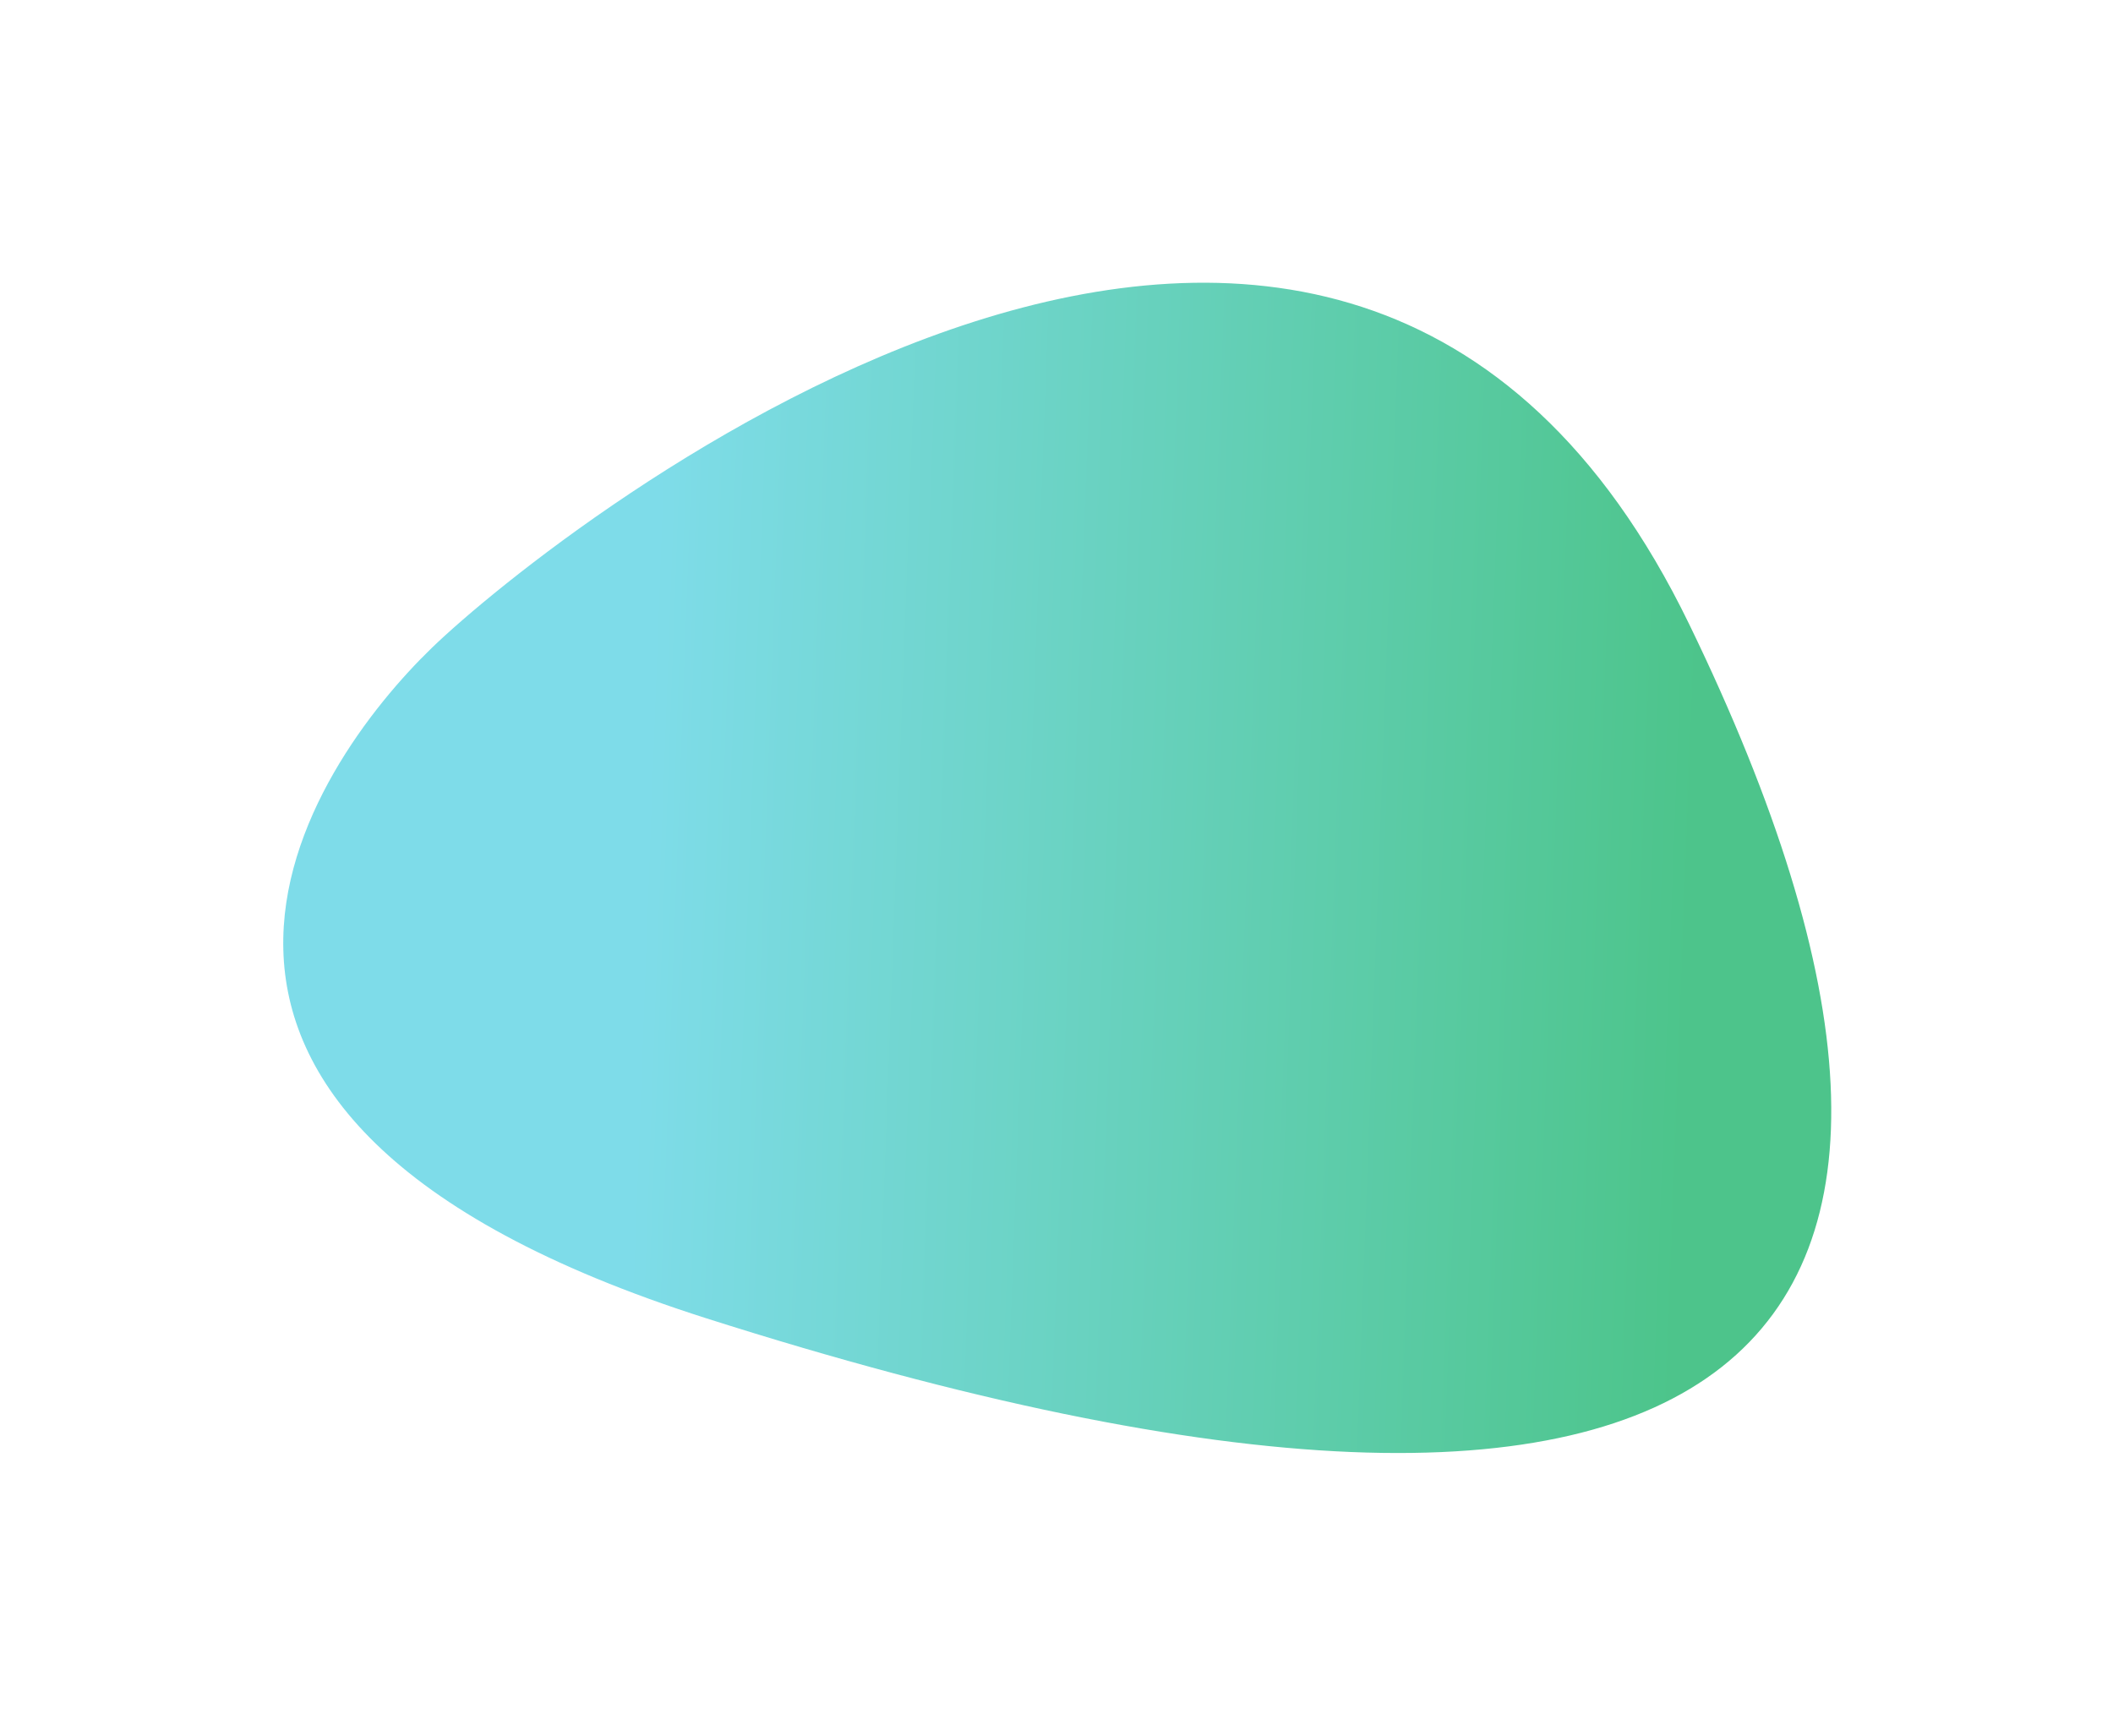
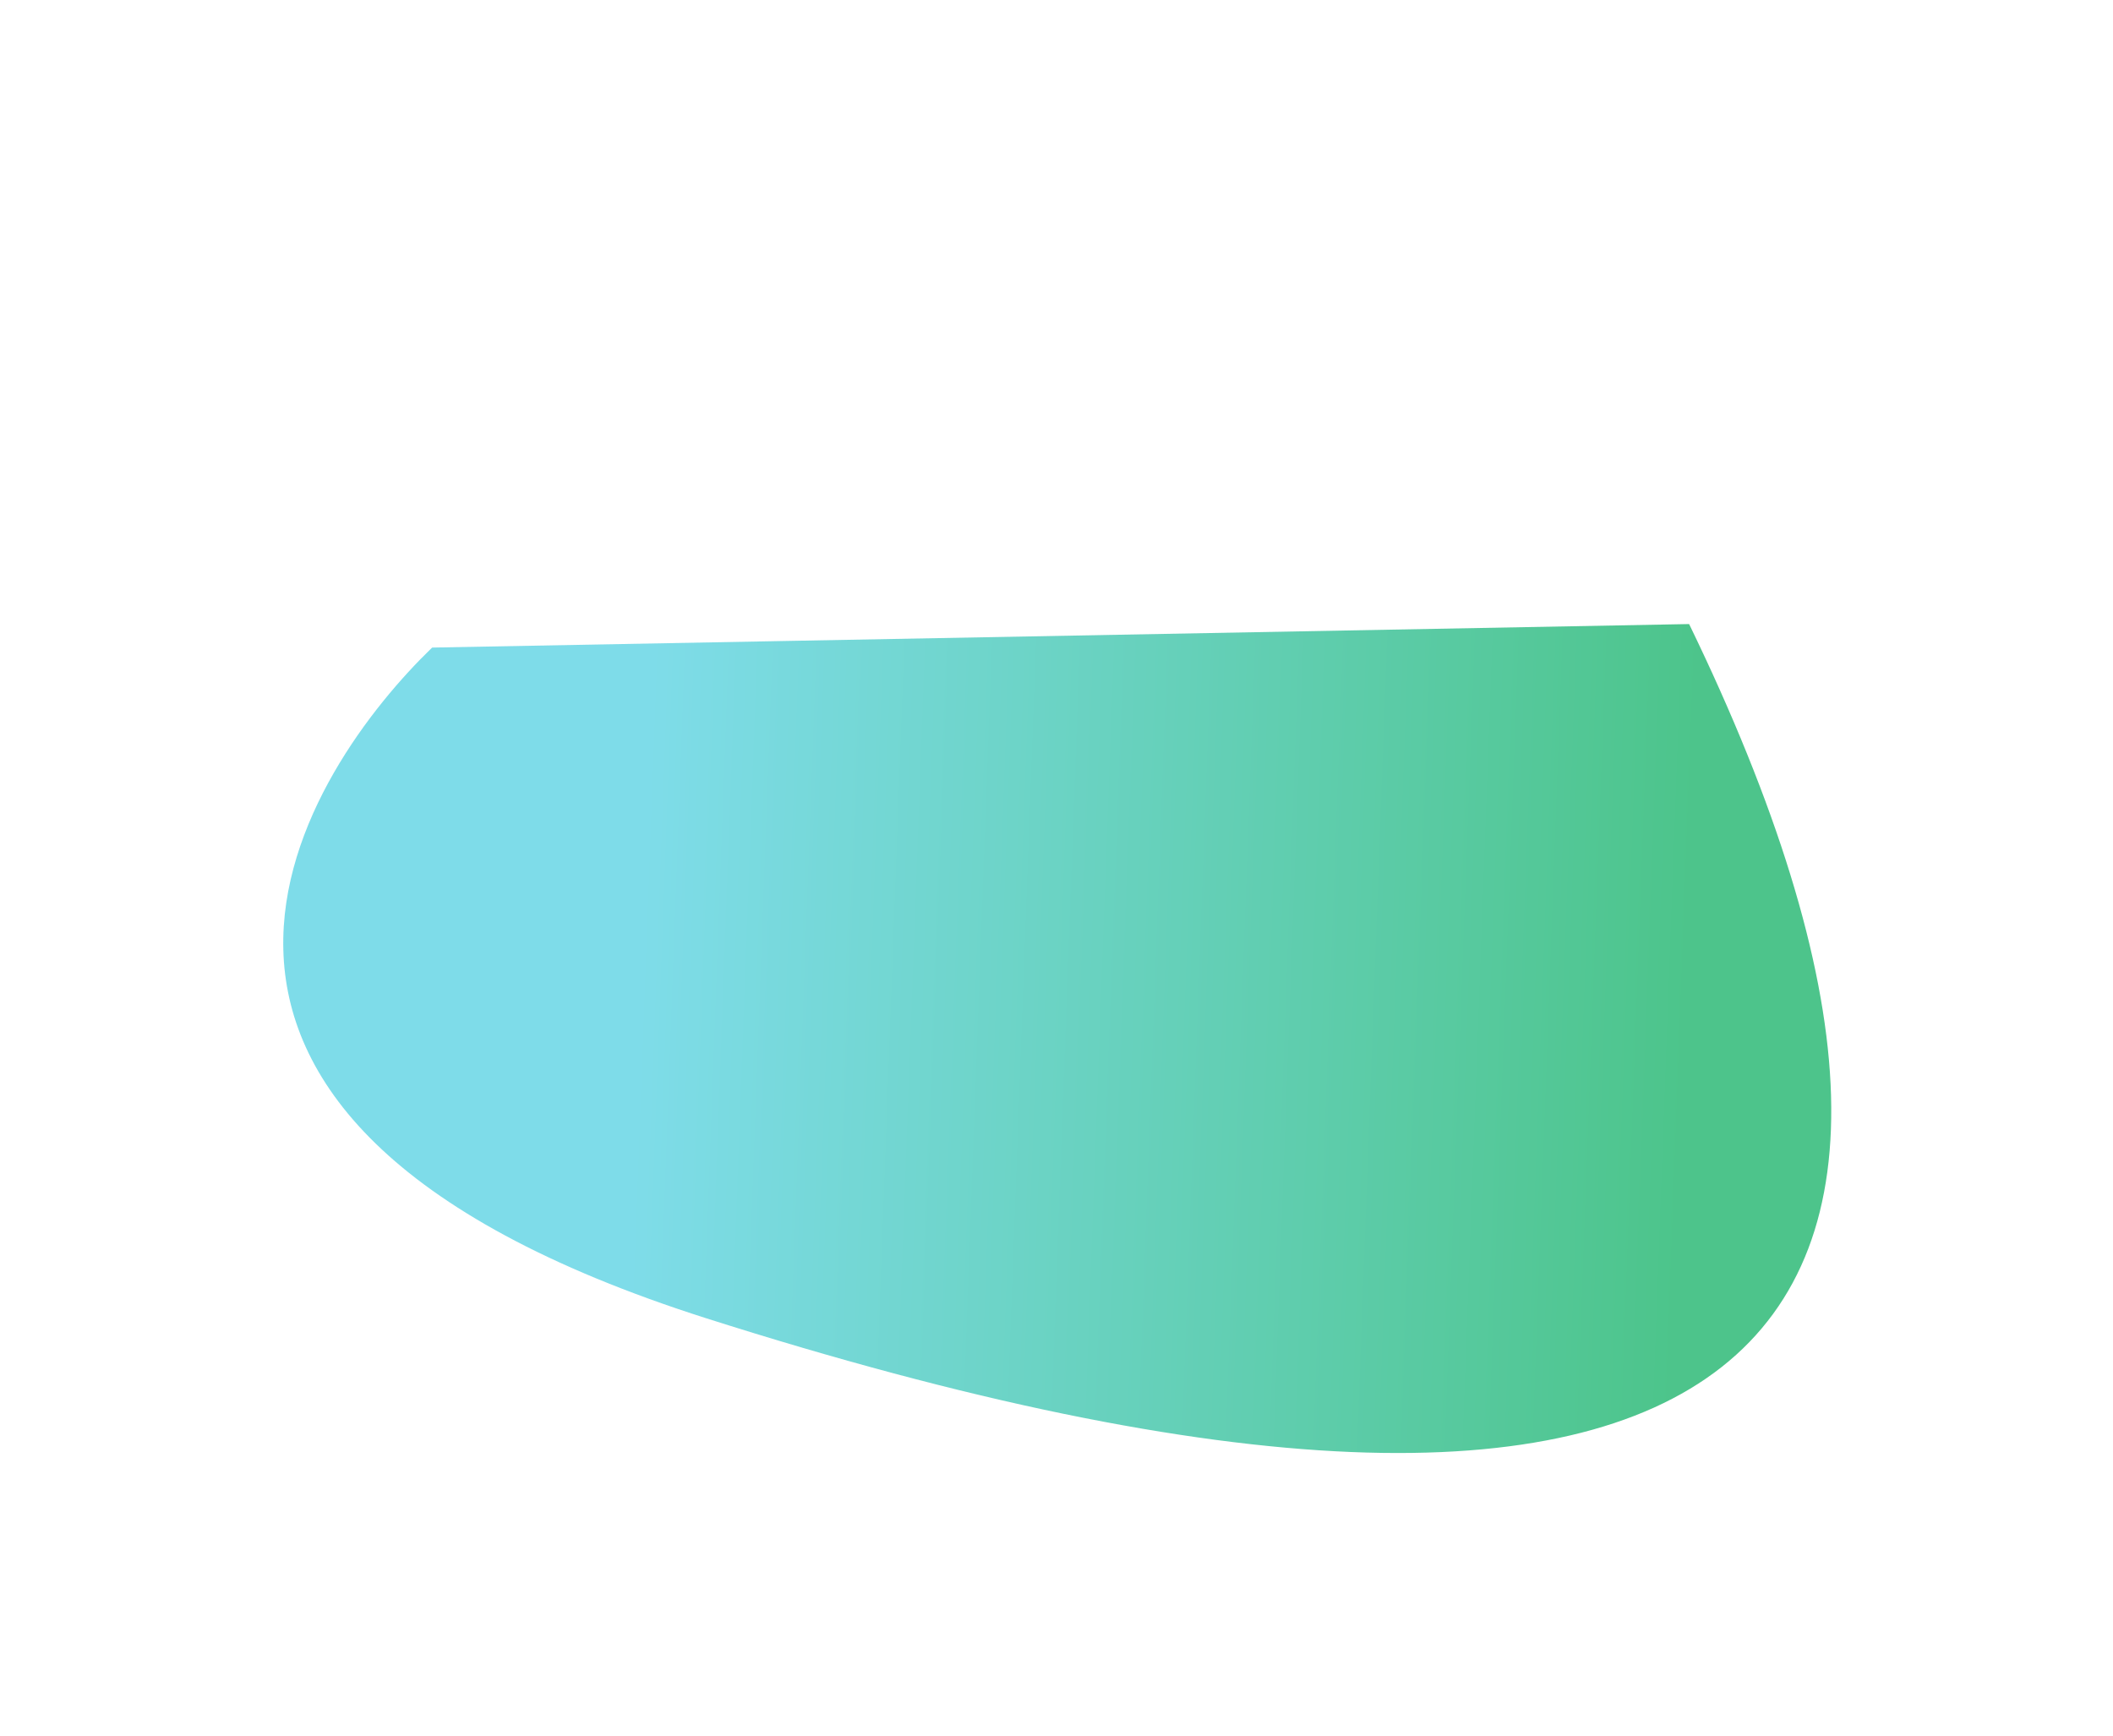
<svg xmlns="http://www.w3.org/2000/svg" width="600" height="493" viewBox="0 0 600 493" fill="none">
  <g filter="url(#filter0_f_104_532)">
-     <path d="M122.707 183.888C88.464 216.956 18.35 316.312 200.493 374.325C498.032 469.09 579.062 382.119 479.638 177.21C380.214 -27.7 156.951 150.82 122.707 183.888Z" fill="url(#paint0_linear_104_532)" fill-opacity="0.7" />
+     <path d="M122.707 183.888C88.464 216.956 18.35 316.312 200.493 374.325C498.032 469.09 579.062 382.119 479.638 177.21Z" fill="url(#paint0_linear_104_532)" fill-opacity="0.7" />
  </g>
  <defs>
    <filter id="filter0_f_104_532" x="0.43" y="0.283" width="599.568" height="492.319" filterUnits="userSpaceOnUse" color-interpolation-filters="sRGB">
      <feFlood flood-opacity="0" result="BackgroundImageFix" />
      <feBlend mode="normal" in="SourceGraphic" in2="BackgroundImageFix" result="shape" />
      <feGaussianBlur stdDeviation="40" result="effect1_foregroundBlur_104_532" />
    </filter>
    <linearGradient id="paint0_linear_104_532" x1="78.452" y1="341.094" x2="475.753" y2="355.826" gradientUnits="userSpaceOnUse">
      <stop offset="0.255" stop-color="#48CEE0" />
      <stop offset="1" stop-color="#01AC5A" />
    </linearGradient>
  </defs>
</svg>